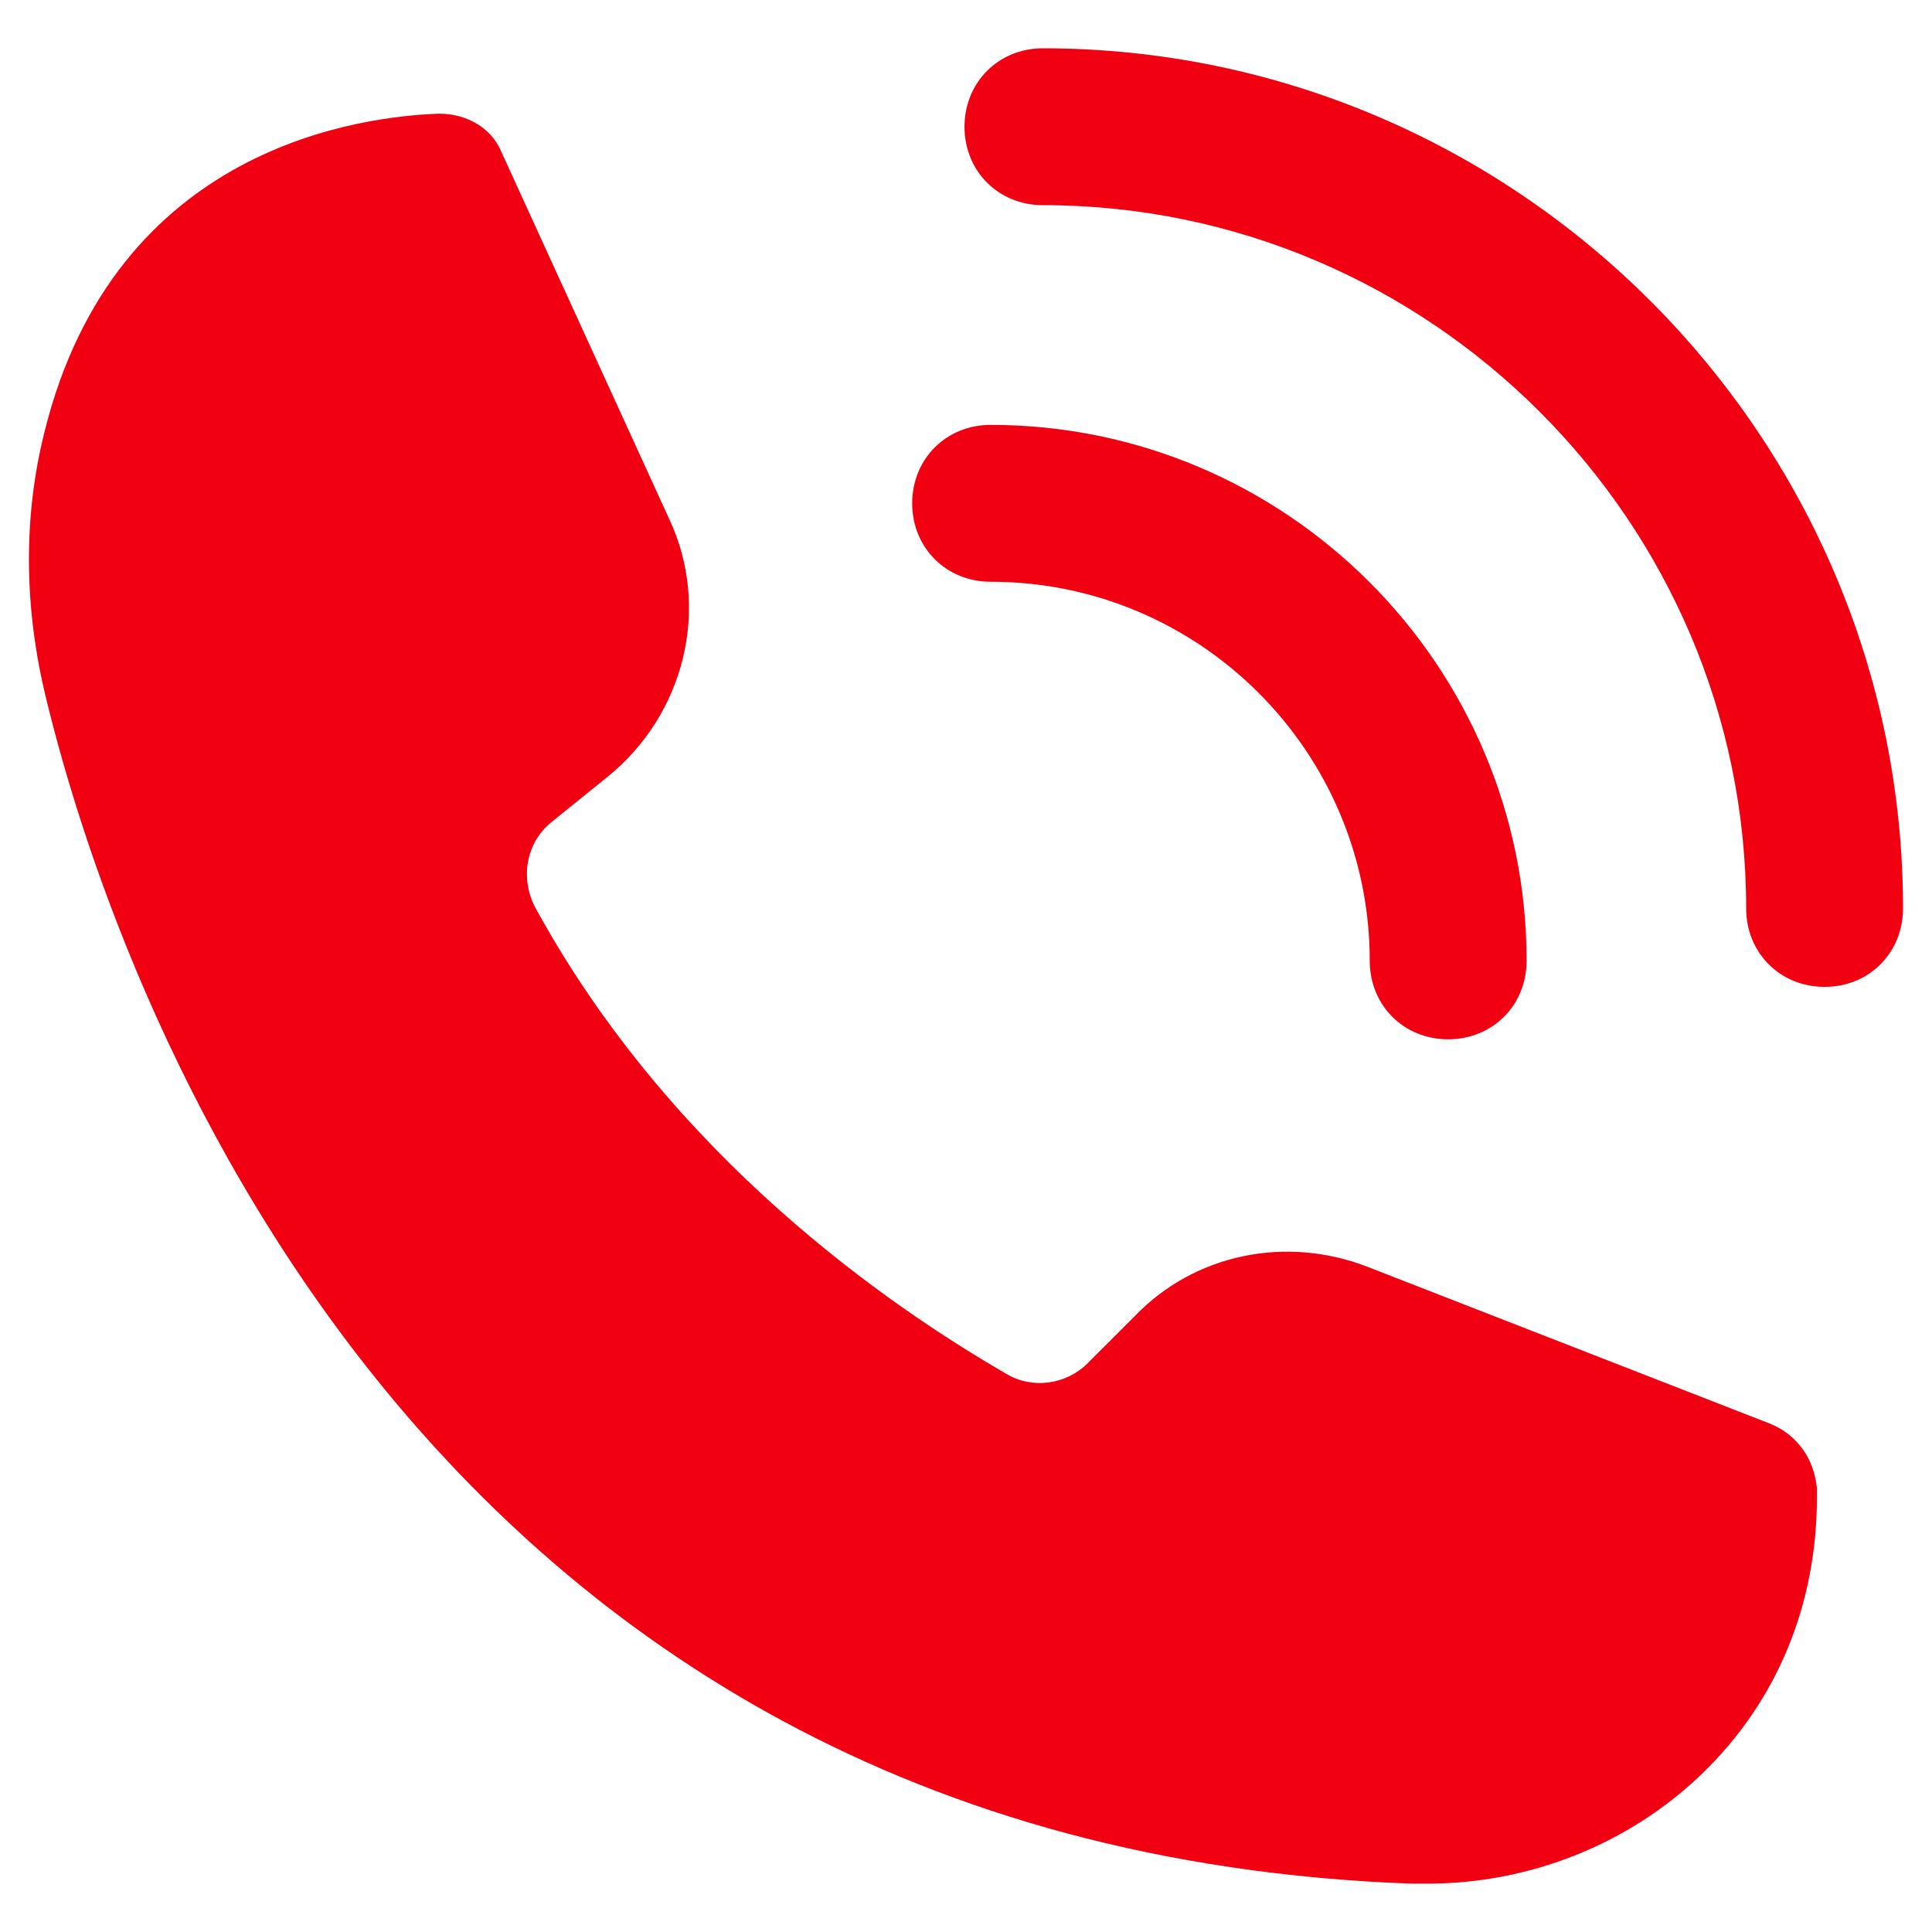
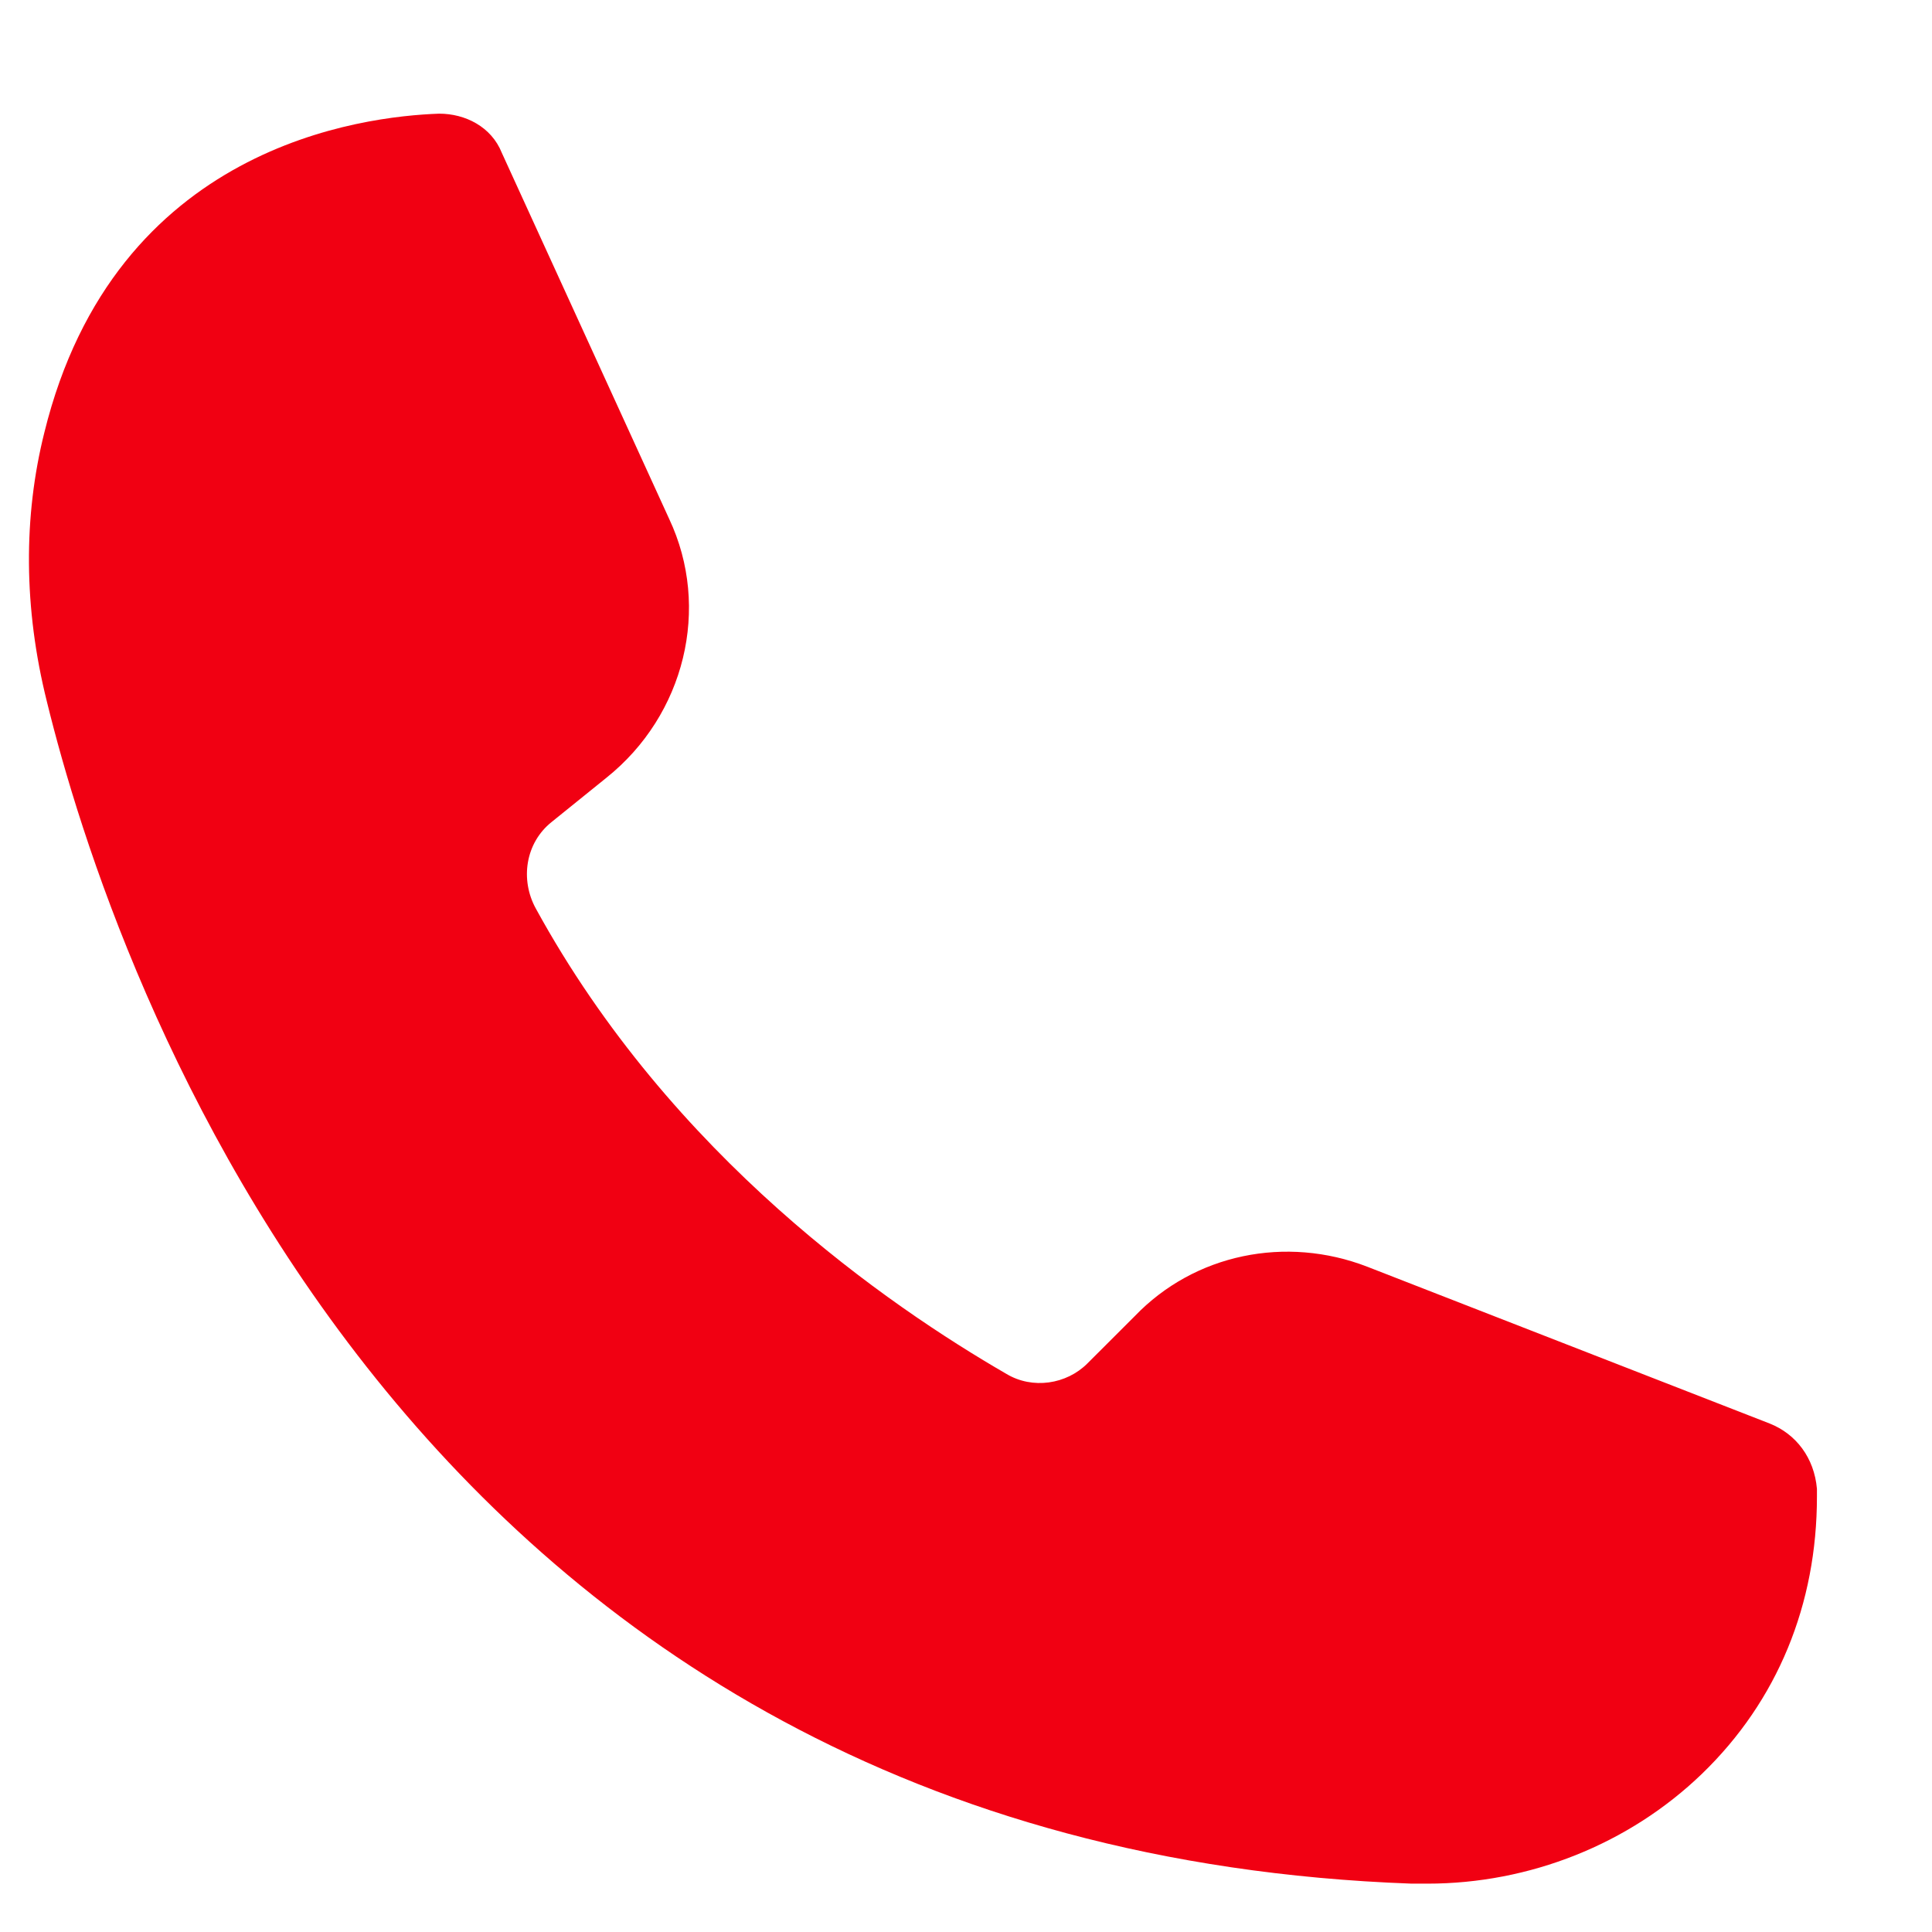
<svg xmlns="http://www.w3.org/2000/svg" width="36" height="36" viewBox="0 0 36 36" fill="none">
  <g id="Group 28093">
    <path id="Vector" d="M32.977 26.526L25.476 23.603C23.965 23.019 22.26 23.36 21.141 24.528L20.263 25.405C19.873 25.796 19.239 25.893 18.752 25.6C16.56 24.332 12.516 21.556 9.983 16.927C9.69 16.391 9.789 15.71 10.276 15.319L11.3 14.492C12.762 13.323 13.249 11.325 12.469 9.669L9.351 2.849C9.157 2.362 8.67 2.118 8.183 2.118C6.771 2.168 2.143 2.702 0.826 8.061C0.436 9.62 0.436 11.325 0.875 13.079C2.093 18.048 7.549 34.418 26.305 35.099H26.598C28.497 35.099 30.349 34.368 31.713 33.053C33.126 31.689 33.856 29.887 33.856 27.889V27.742C33.805 27.16 33.464 26.72 32.977 26.526Z" fill="#F10012" />
-     <path id="Vector_2" d="M18.459 10.84C22.356 10.84 25.523 14.007 25.523 17.904C25.523 18.732 26.156 19.366 26.984 19.366C27.812 19.366 28.446 18.732 28.446 17.904C28.446 12.399 23.964 7.917 18.459 7.917C17.631 7.917 16.997 8.551 16.997 9.379C16.997 10.206 17.631 10.84 18.459 10.84Z" fill="#F10012" />
-     <path id="Vector_3" d="M19.433 0.9C18.605 0.9 17.972 1.534 17.972 2.362C17.972 3.19 18.605 3.823 19.433 3.823C26.644 3.823 32.537 9.719 32.537 16.927C32.537 17.755 33.171 18.389 33.999 18.389C34.827 18.389 35.46 17.755 35.46 16.927C35.46 8.111 28.25 0.9 19.433 0.9Z" fill="#F10012" />
  </g>
</svg>